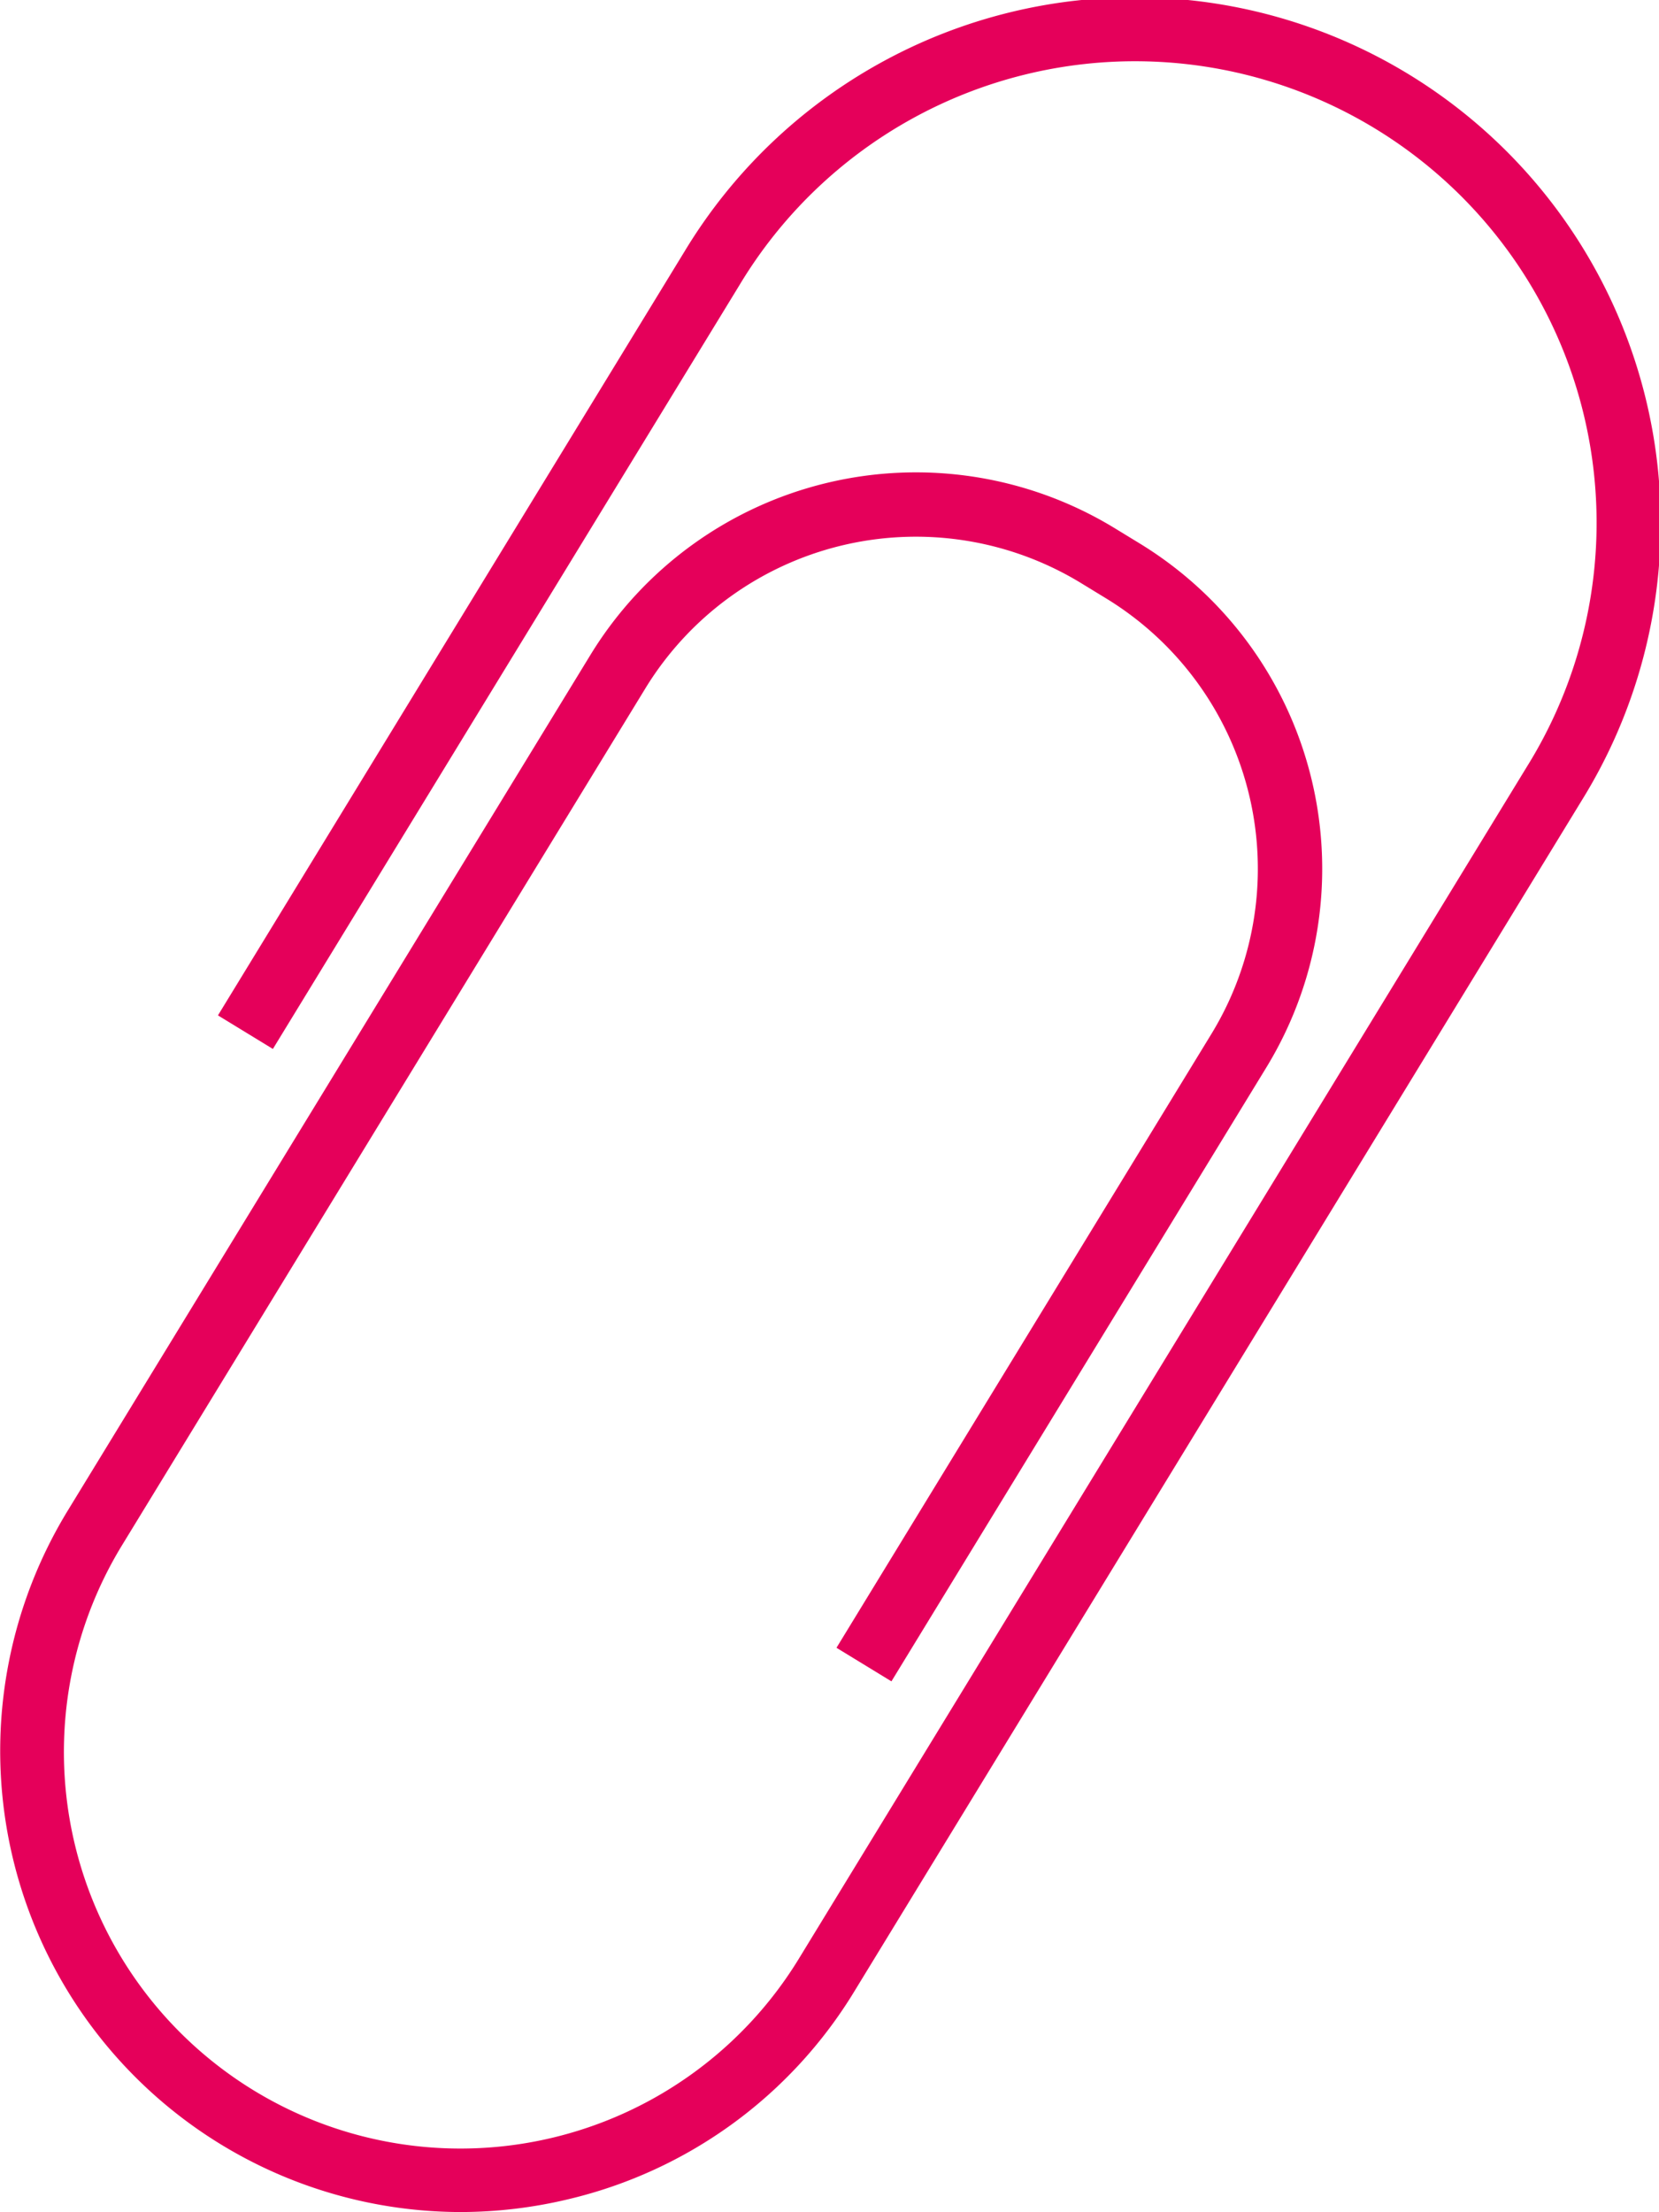
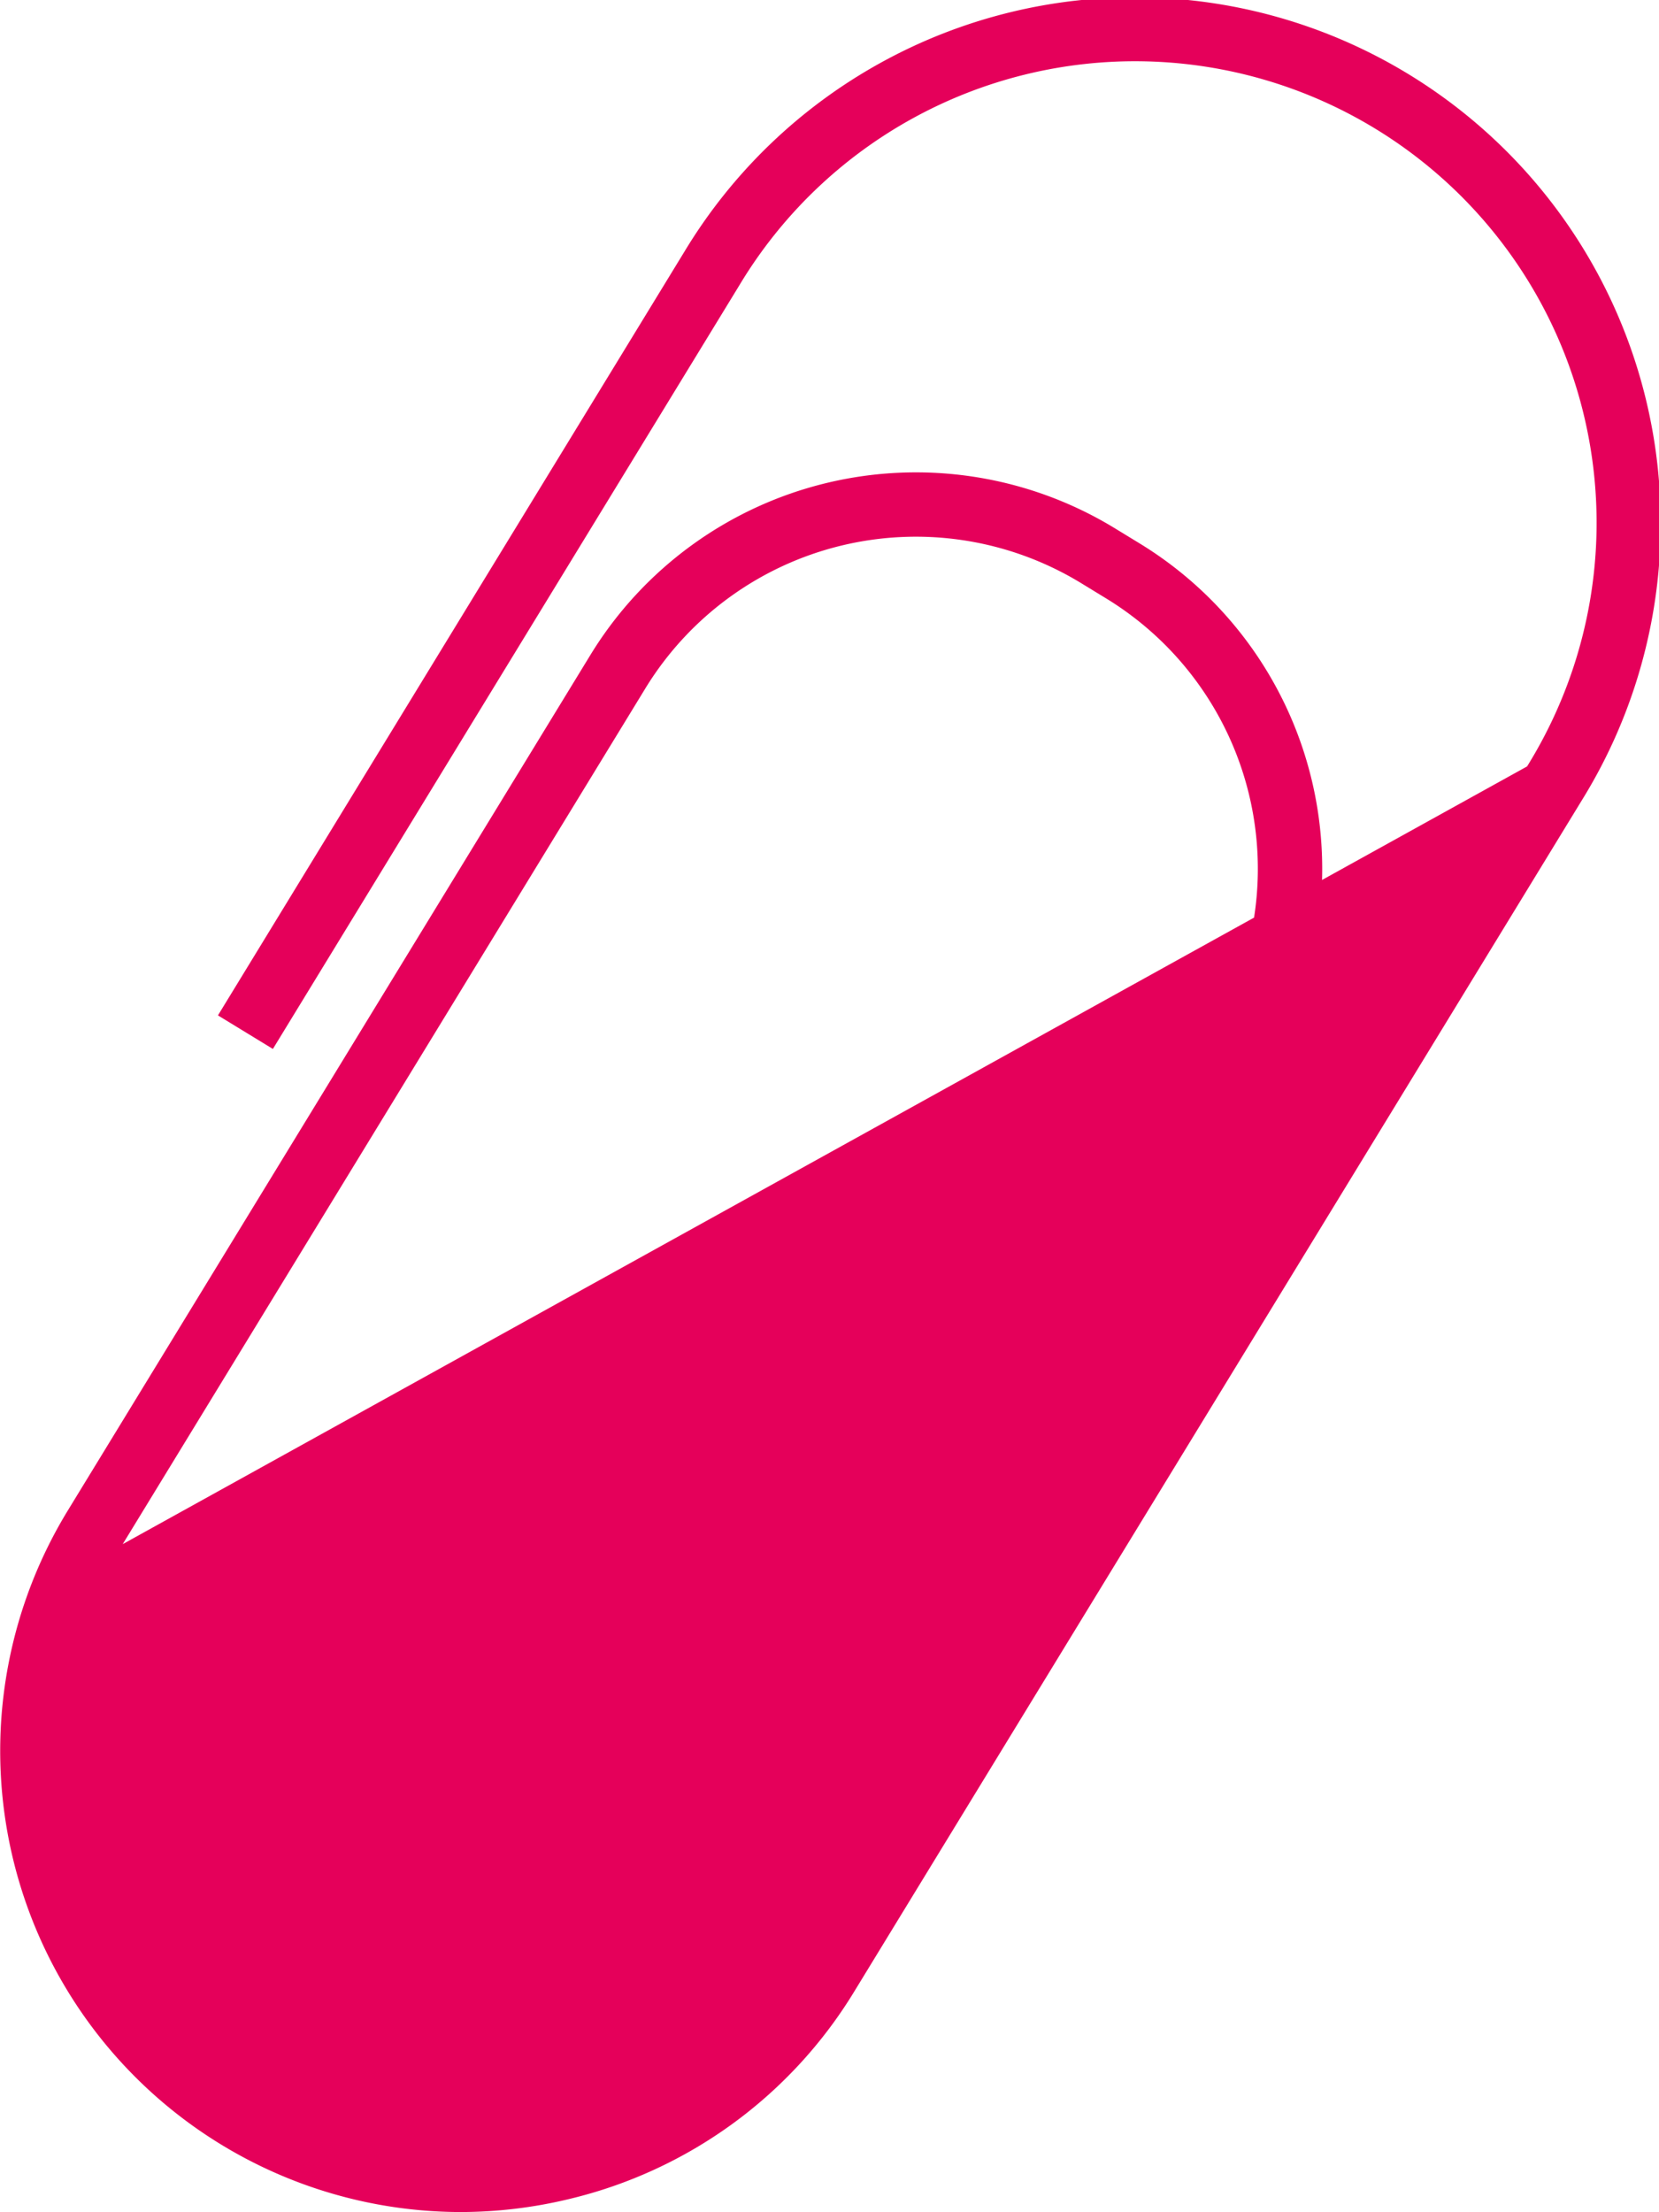
<svg xmlns="http://www.w3.org/2000/svg" viewBox="0 0 141.577 188.754" width="100%" style="vertical-align: middle; max-width: 100%; width: 100%;">
  <g>
    <g>
-       <path d="M39.278,188.754A39.349,39.349,0,0,1,5.782,128.9L50.4,55.863A32.565,32.565,0,0,1,95.11,45.06l2.155,1.316a32.528,32.528,0,0,1,10.8,44.716L76.074,143.47l-4.689-2.864,31.994-52.378A27.033,27.033,0,0,0,94.4,51.065l-2.154-1.316a27.065,27.065,0,0,0-37.163,8.978L10.472,131.762A33.841,33.841,0,1,0,68.23,167.044L130.318,65.4A39.385,39.385,0,1,0,63.1,24.338L23.288,89.507,18.6,86.643l39.808-65.17a44.881,44.881,0,1,1,76.6,46.791L72.919,169.908a39.075,39.075,0,0,1-24.331,17.731A39.633,39.633,0,0,1,39.278,188.754Z" fill="rgb(229,0,90)">
+       <path d="M39.278,188.754A39.349,39.349,0,0,1,5.782,128.9L50.4,55.863A32.565,32.565,0,0,1,95.11,45.06l2.155,1.316a32.528,32.528,0,0,1,10.8,44.716L76.074,143.47l-4.689-2.864,31.994-52.378A27.033,27.033,0,0,0,94.4,51.065l-2.154-1.316a27.065,27.065,0,0,0-37.163,8.978L10.472,131.762L130.318,65.4A39.385,39.385,0,1,0,63.1,24.338L23.288,89.507,18.6,86.643l39.808-65.17a44.881,44.881,0,1,1,76.6,46.791L72.919,169.908a39.075,39.075,0,0,1-24.331,17.731A39.633,39.633,0,0,1,39.278,188.754Z" fill="rgb(229,0,90)">
     </path>
    </g>
  </g>
</svg>